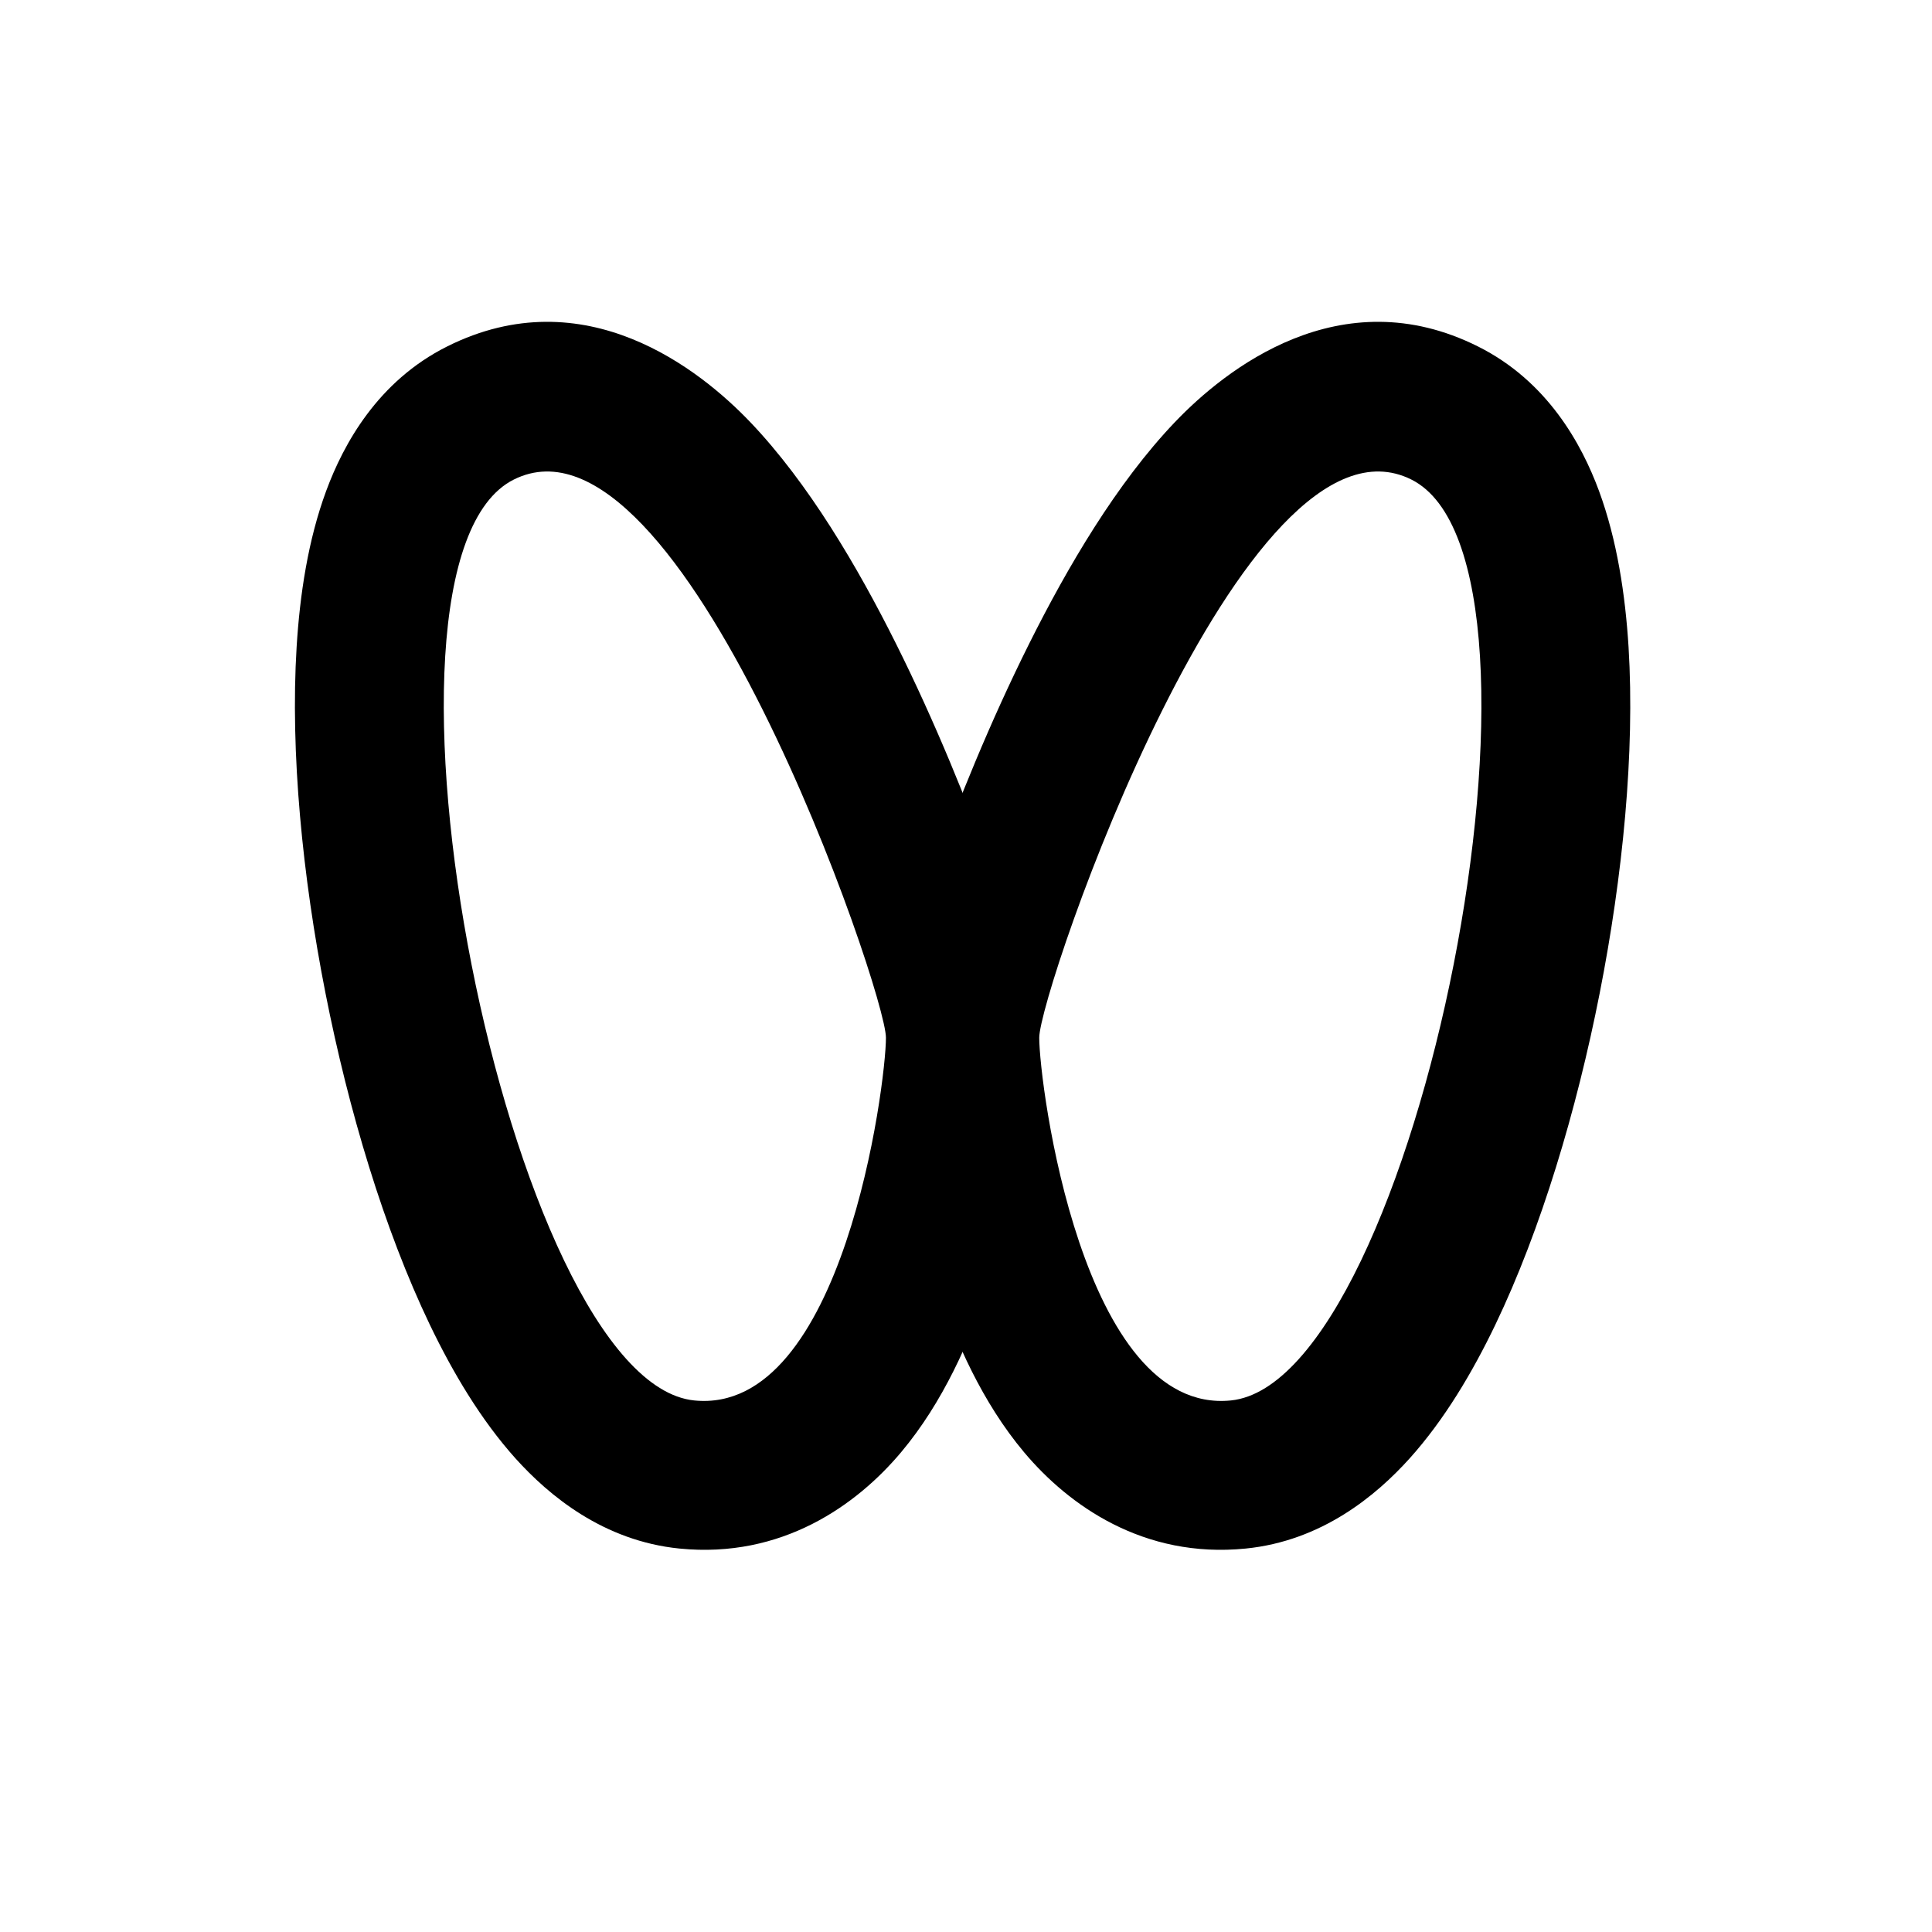
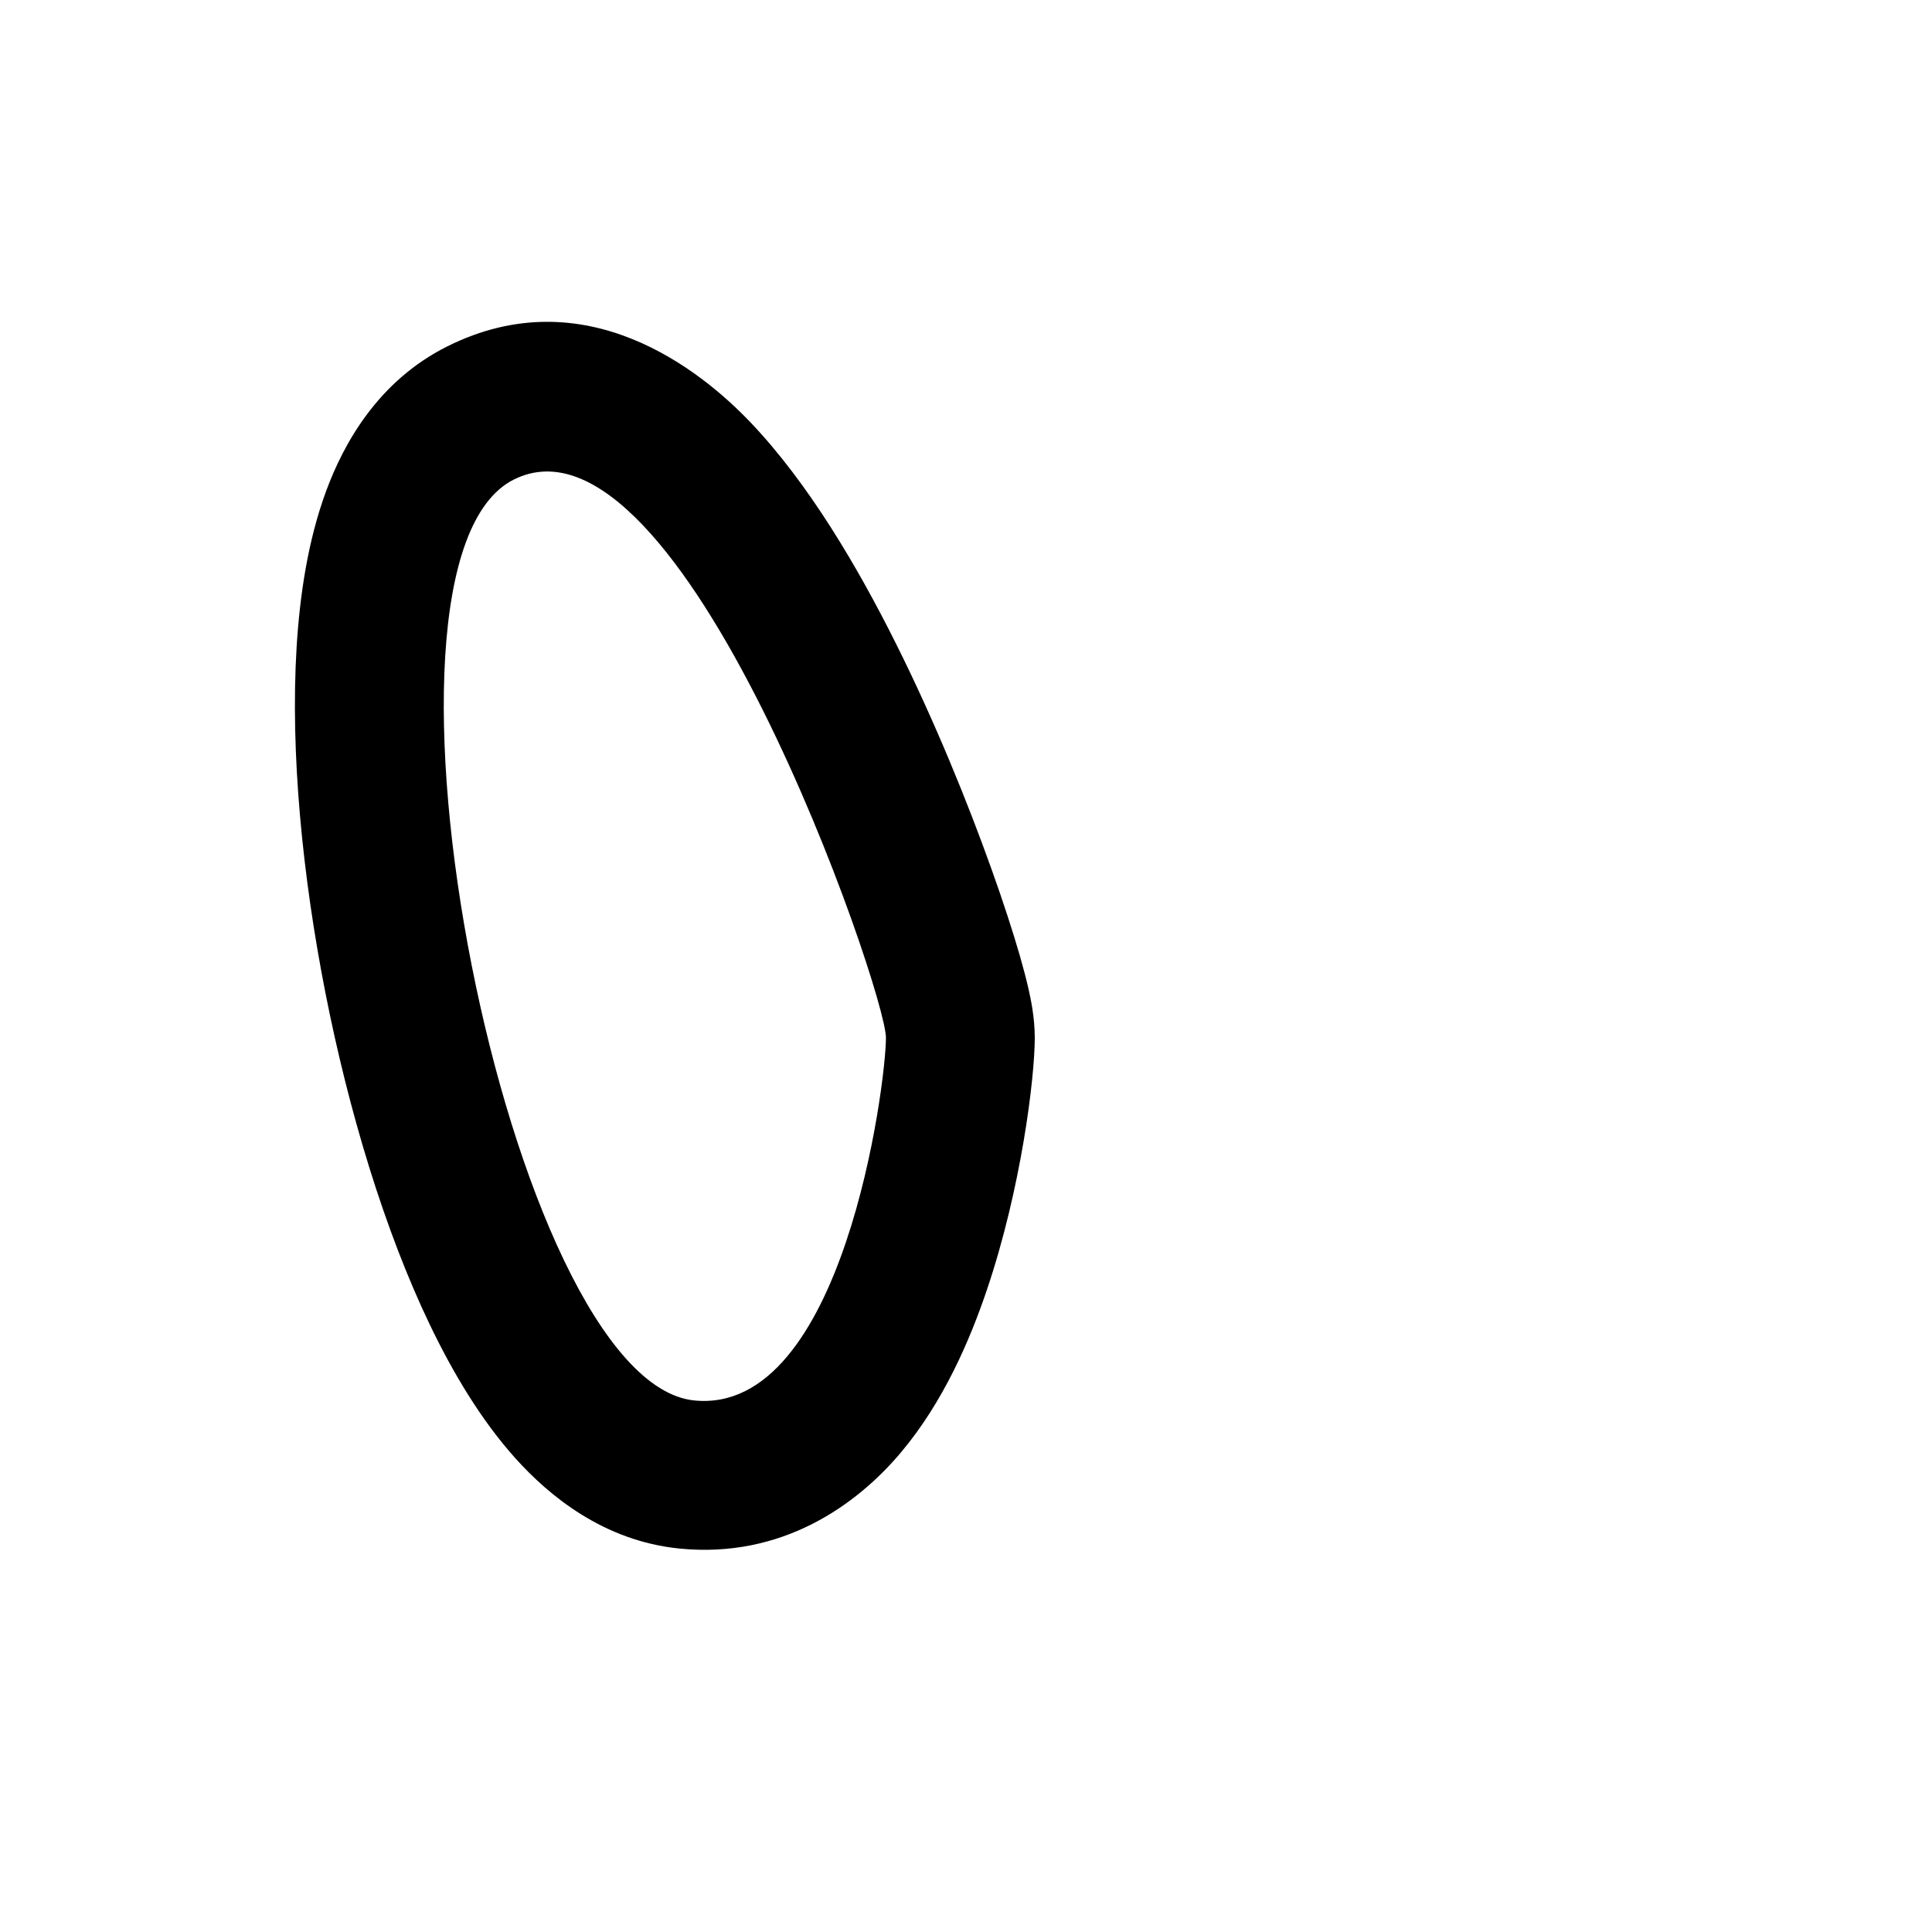
<svg xmlns="http://www.w3.org/2000/svg" width="32" height="32" viewBox="0 0 32 32" fill="none">
  <path fill-rule="evenodd" clip-rule="evenodd" d="M14.924 24.055C14.188 24.931 12.95 25.818 11.255 25.649C9.992 25.523 9.09 24.768 8.541 24.159C7.963 23.516 7.497 22.727 7.121 21.945C6.363 20.366 5.772 18.385 5.391 16.45C5.01 14.516 4.806 12.461 4.913 10.716C4.966 9.852 5.102 8.944 5.403 8.13C5.69 7.353 6.259 6.312 7.407 5.738C9.687 4.598 11.596 6.121 12.427 6.992C13.392 8.003 14.207 9.394 14.837 10.654C15.488 11.956 16.036 13.313 16.422 14.394C16.616 14.936 16.776 15.429 16.892 15.83C16.949 16.029 17.001 16.225 17.041 16.404L17.042 16.41C17.067 16.523 17.139 16.843 17.139 17.188C17.139 17.857 16.913 19.687 16.347 21.361C16.064 22.201 15.624 23.222 14.924 24.055ZM14.674 17.188C14.674 17.957 13.966 23.442 11.5 23.196C8.419 22.888 5.737 9.33 8.51 7.943C11.284 6.556 14.674 16.419 14.674 17.188Z" fill="#2D2C2C" style="fill:#2D2C2C;fill:color(display-p3 0.176 0.172 0.172);fill-opacity:1;" />
-   <path fill-rule="evenodd" clip-rule="evenodd" d="M16.963 24.055C17.699 24.931 18.937 25.818 20.632 25.649C21.894 25.523 22.796 24.768 23.345 24.159C23.924 23.516 24.39 22.727 24.766 21.945C25.524 20.366 26.115 18.385 26.496 16.45C26.877 14.516 27.081 12.461 26.974 10.716C26.92 9.852 26.784 8.944 26.484 8.13C26.197 7.353 25.628 6.312 24.479 5.738C22.2 4.598 20.291 6.121 19.46 6.992C18.495 8.003 17.68 9.394 17.05 10.654C16.399 11.956 15.851 13.313 15.464 14.394C15.271 14.936 15.111 15.429 14.995 15.83C14.938 16.029 14.886 16.225 14.846 16.404L14.845 16.41C14.819 16.523 14.748 16.843 14.748 17.188C14.748 17.857 14.974 19.687 15.54 21.361C15.823 22.201 16.263 23.222 16.963 24.055ZM17.213 17.188C17.213 17.957 17.921 23.442 20.386 23.196C23.468 22.888 26.15 9.33 23.377 7.943C20.603 6.556 17.213 16.419 17.213 17.188Z" fill="#2D2C2C" style="fill:#2D2C2C;fill:color(display-p3 0.176 0.172 0.172);fill-opacity:1;" />
</svg>